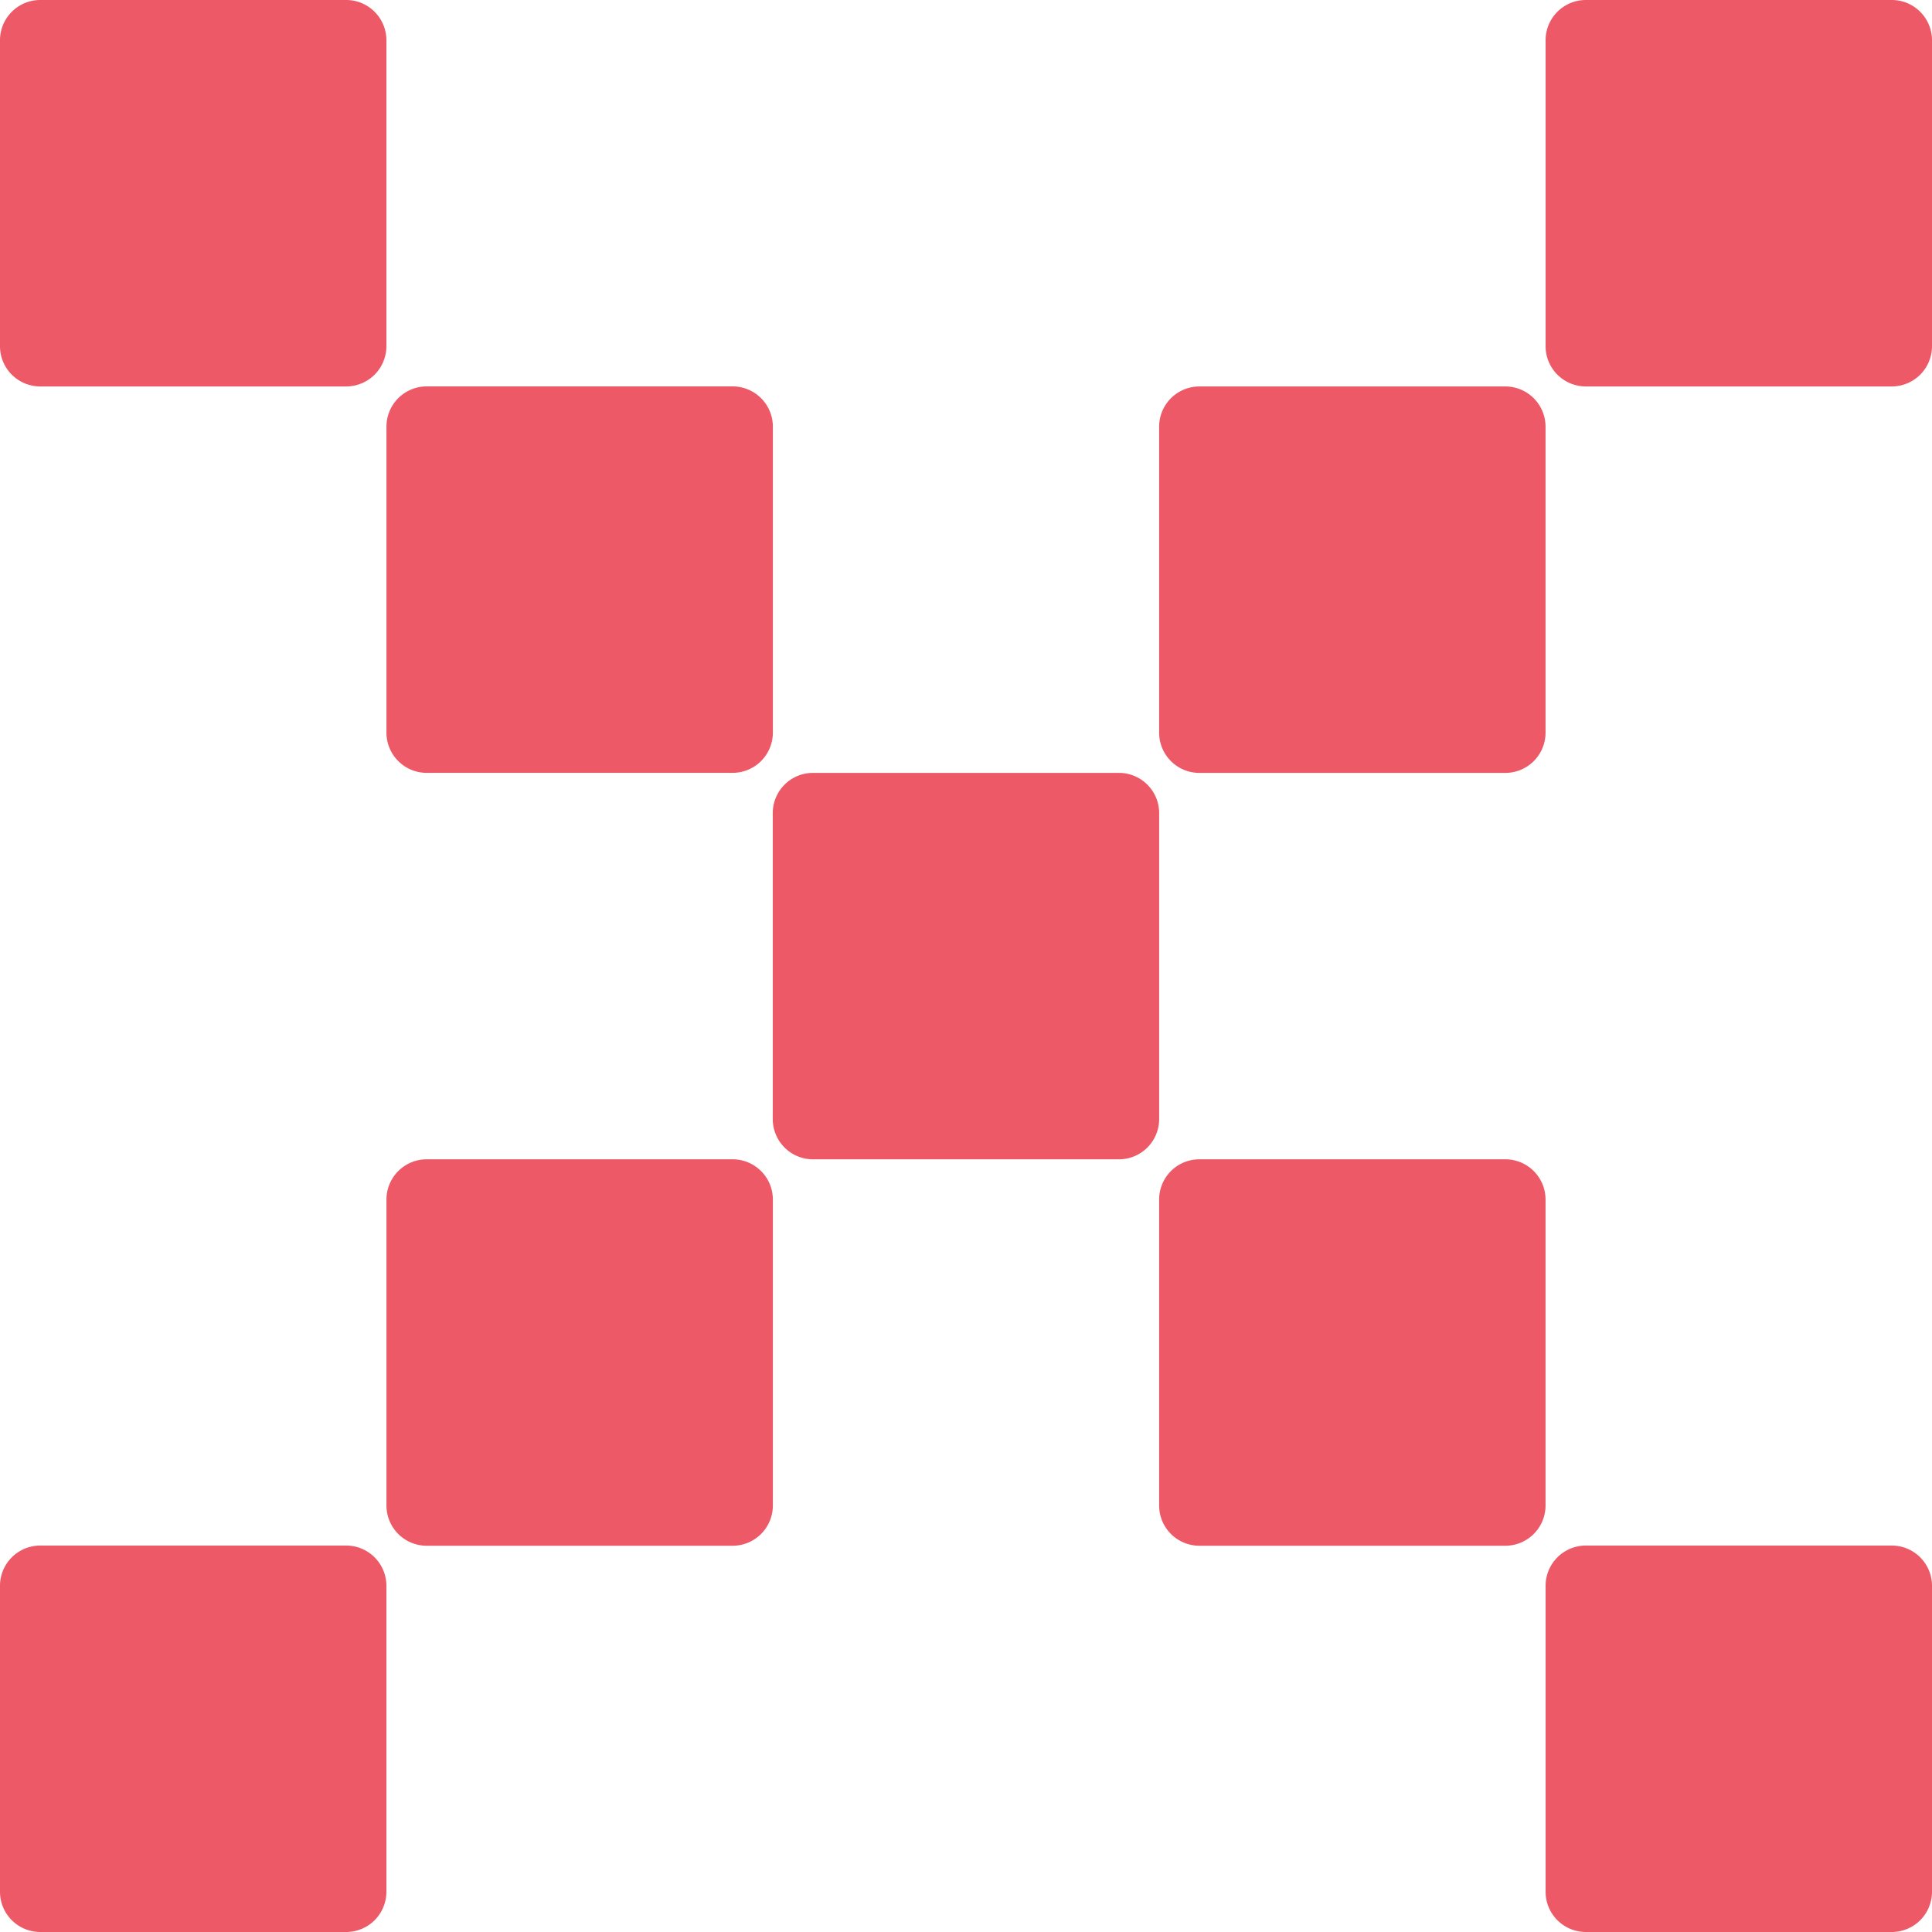
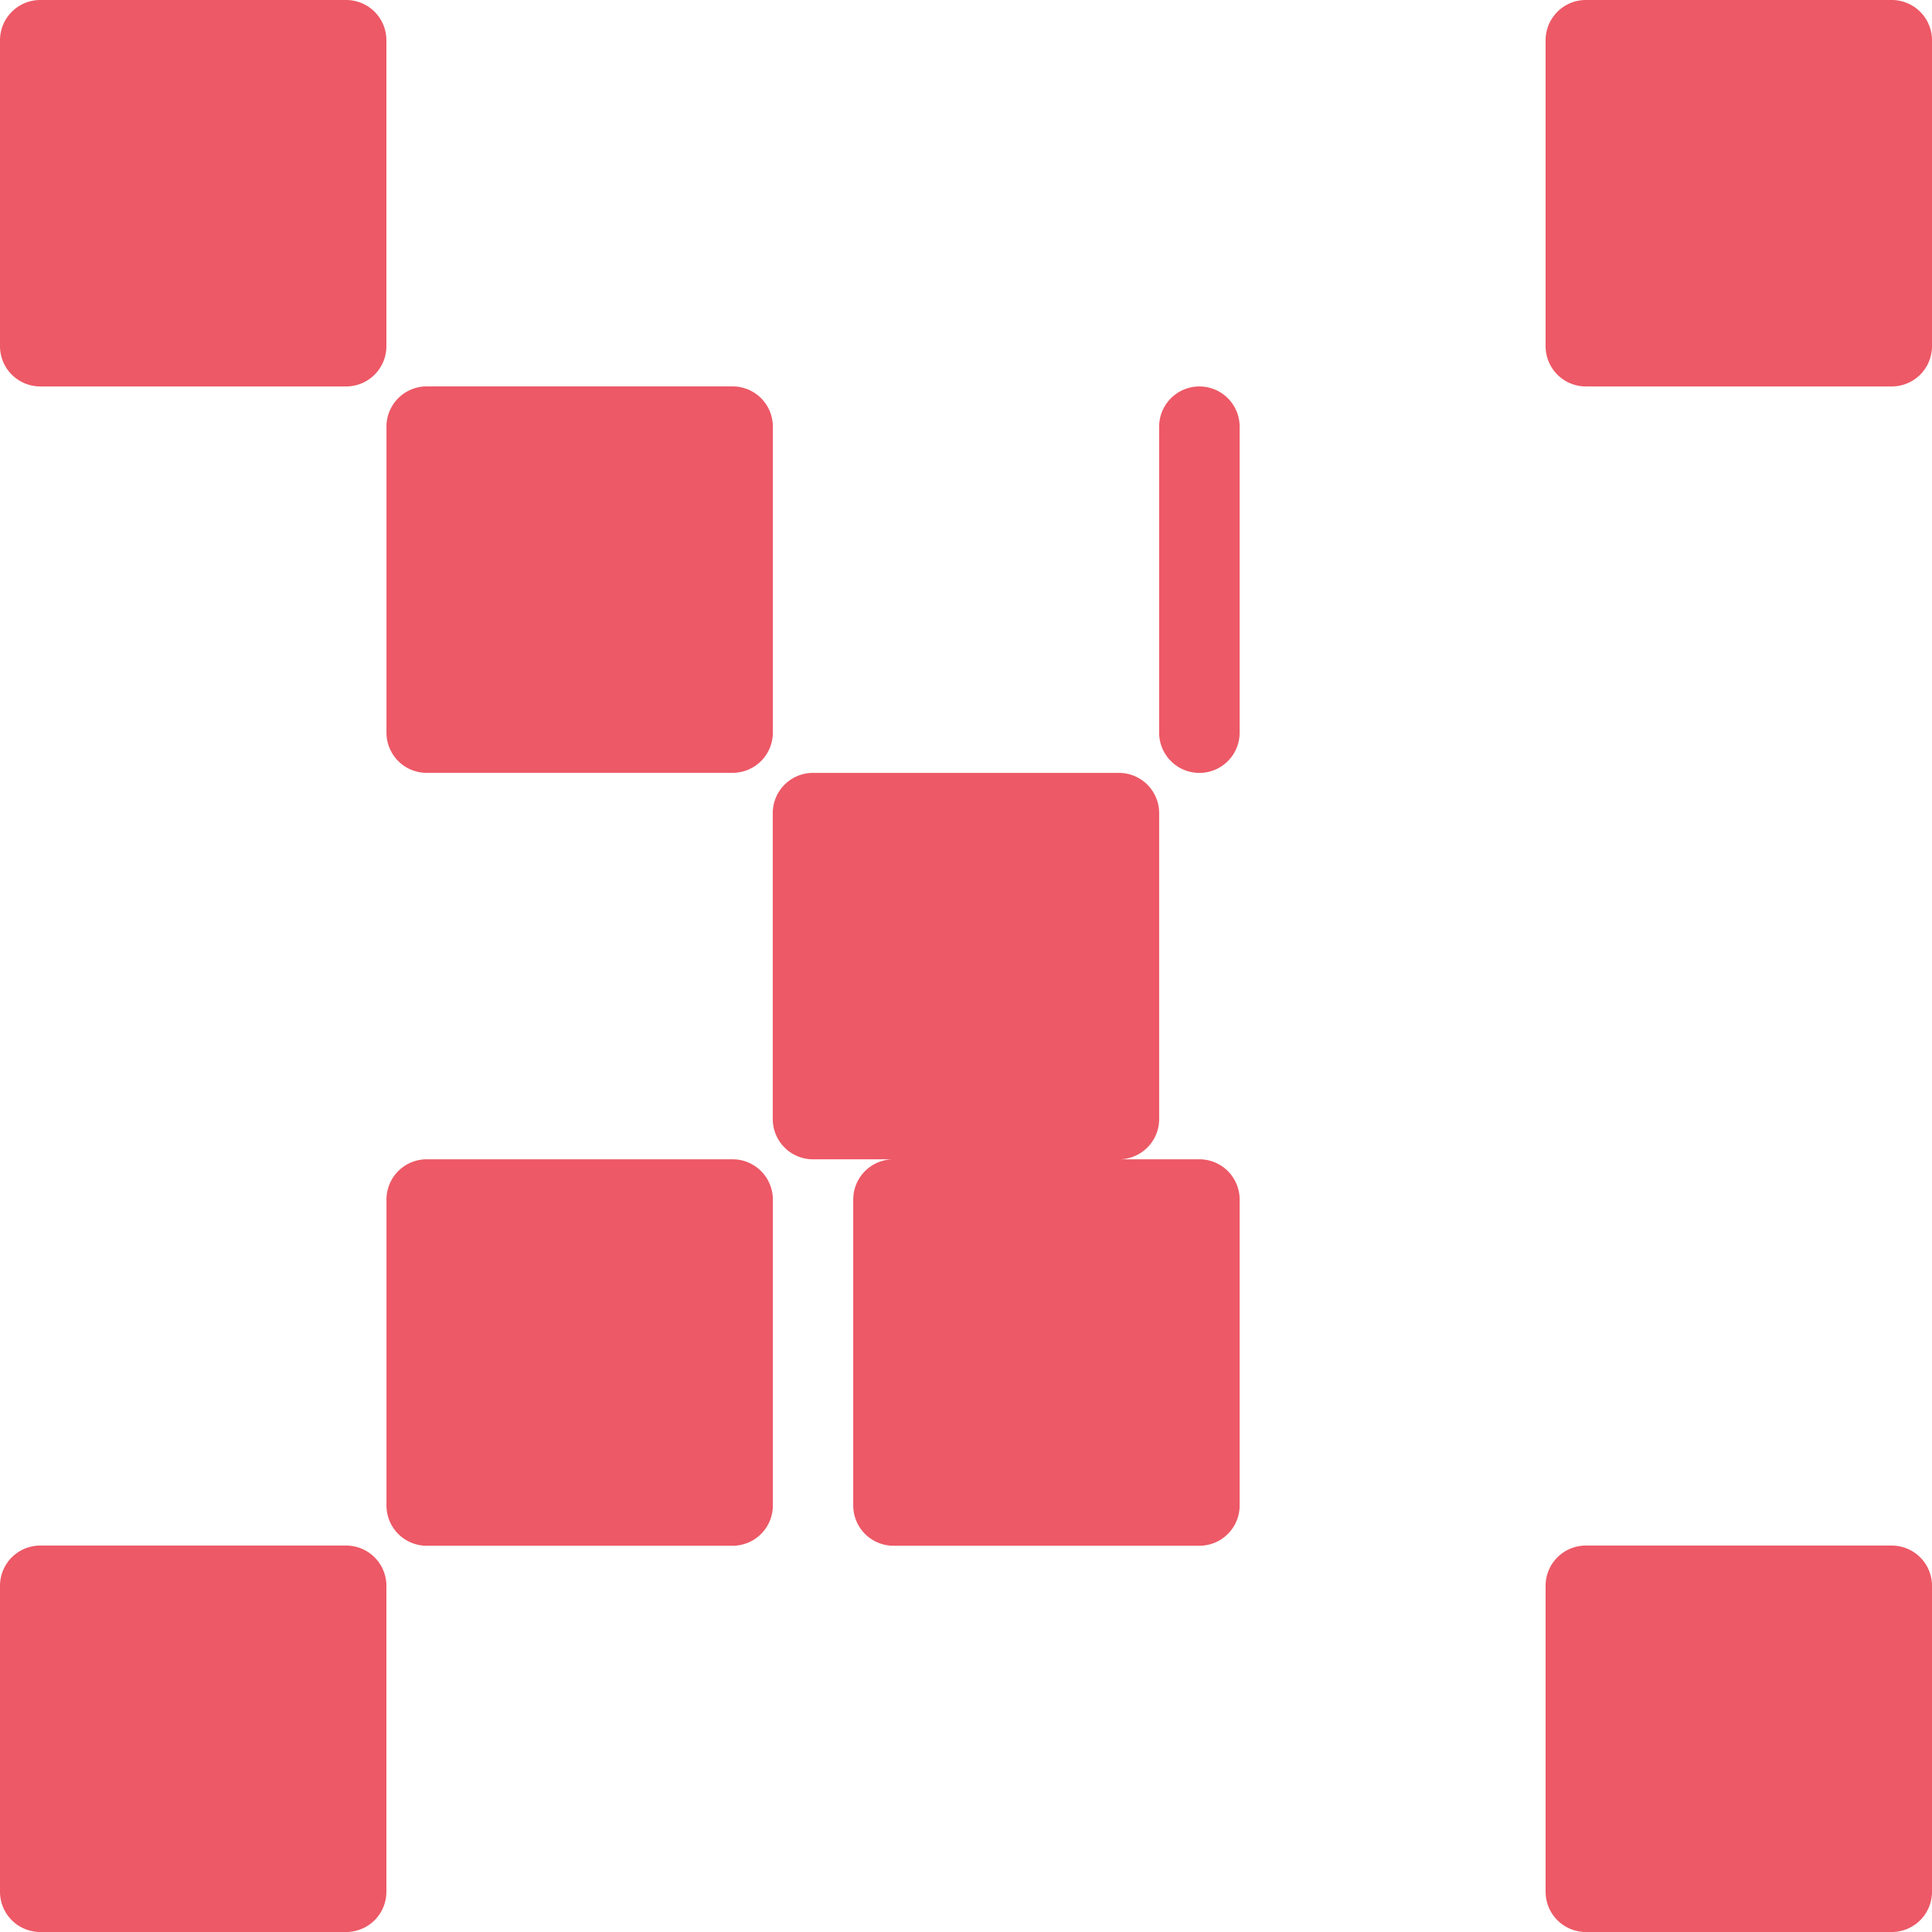
<svg xmlns="http://www.w3.org/2000/svg" fill="none" viewBox="0 0 96 96">
-   <path fill="#ED5966" d="M17.2 19.202H2a2 2 0 0 1-2-2V2a2 2 0 0 1 2-2h15.2a2 2 0 0 1 2 2v15.202a2 2 0 0 1-2 2M17.2 96H2a2 2 0 0 1-2-2V78.798a2 2 0 0 1 2-2h15.2a2 2 0 0 1 2 2V94a2 2 0 0 1-2 2m19.203-57.597h-15.2a2 2 0 0 1-2-2V21.2a2 2 0 0 1 2-2h15.2a2 2 0 0 1 2 2v15.202a2 2 0 0 1-2 2m0 38.405h-15.2a2 2 0 0 1-2-2V59.605a2 2 0 0 1 2-2h15.2a2 2 0 0 1 2 2v15.202a2 2 0 0 1-2 2m19.195-19.201h-15.2a2 2 0 0 1-2-2V40.404a2 2 0 0 1 2-2h15.2a2 2 0 0 1 2 2v15.202a2 2 0 0 1-2 2m19.199-19.201h-15.2a2 2 0 0 1-2-2V21.203a2 2 0 0 1 2-2h15.2a2 2 0 0 1 2 2v15.202a2 2 0 0 1-2 2m0 38.402h-15.2a2 2 0 0 1-2-2V59.605a2 2 0 0 1 2-2h15.2a2 2 0 0 1 2 2v15.202a2 2 0 0 1-2 2M94 19.202H78.8a2 2 0 0 1-2-2V2a2 2 0 0 1 2-2H94a2 2 0 0 1 2 2v15.202a2 2 0 0 1-2 2M94 96H78.8a2 2 0 0 1-2-2V78.798a2 2 0 0 1 2-2H94a2 2 0 0 1 2 2V94a2 2 0 0 1-2 2" />
+   <path fill="#ED5966" d="M17.2 19.202H2a2 2 0 0 1-2-2V2a2 2 0 0 1 2-2h15.2a2 2 0 0 1 2 2v15.202a2 2 0 0 1-2 2M17.2 96H2a2 2 0 0 1-2-2V78.798a2 2 0 0 1 2-2h15.2a2 2 0 0 1 2 2V94a2 2 0 0 1-2 2m19.203-57.597h-15.2a2 2 0 0 1-2-2V21.2a2 2 0 0 1 2-2h15.2a2 2 0 0 1 2 2v15.202a2 2 0 0 1-2 2m0 38.405h-15.2a2 2 0 0 1-2-2V59.605a2 2 0 0 1 2-2h15.2a2 2 0 0 1 2 2v15.202a2 2 0 0 1-2 2m19.195-19.201h-15.2a2 2 0 0 1-2-2V40.404a2 2 0 0 1 2-2h15.2a2 2 0 0 1 2 2v15.202a2 2 0 0 1-2 2m19.199-19.201h-15.2a2 2 0 0 1-2-2V21.203a2 2 0 0 1 2-2a2 2 0 0 1 2 2v15.202a2 2 0 0 1-2 2m0 38.402h-15.2a2 2 0 0 1-2-2V59.605a2 2 0 0 1 2-2h15.2a2 2 0 0 1 2 2v15.202a2 2 0 0 1-2 2M94 19.202H78.8a2 2 0 0 1-2-2V2a2 2 0 0 1 2-2H94a2 2 0 0 1 2 2v15.202a2 2 0 0 1-2 2M94 96H78.8a2 2 0 0 1-2-2V78.798a2 2 0 0 1 2-2H94a2 2 0 0 1 2 2V94a2 2 0 0 1-2 2" />
</svg>